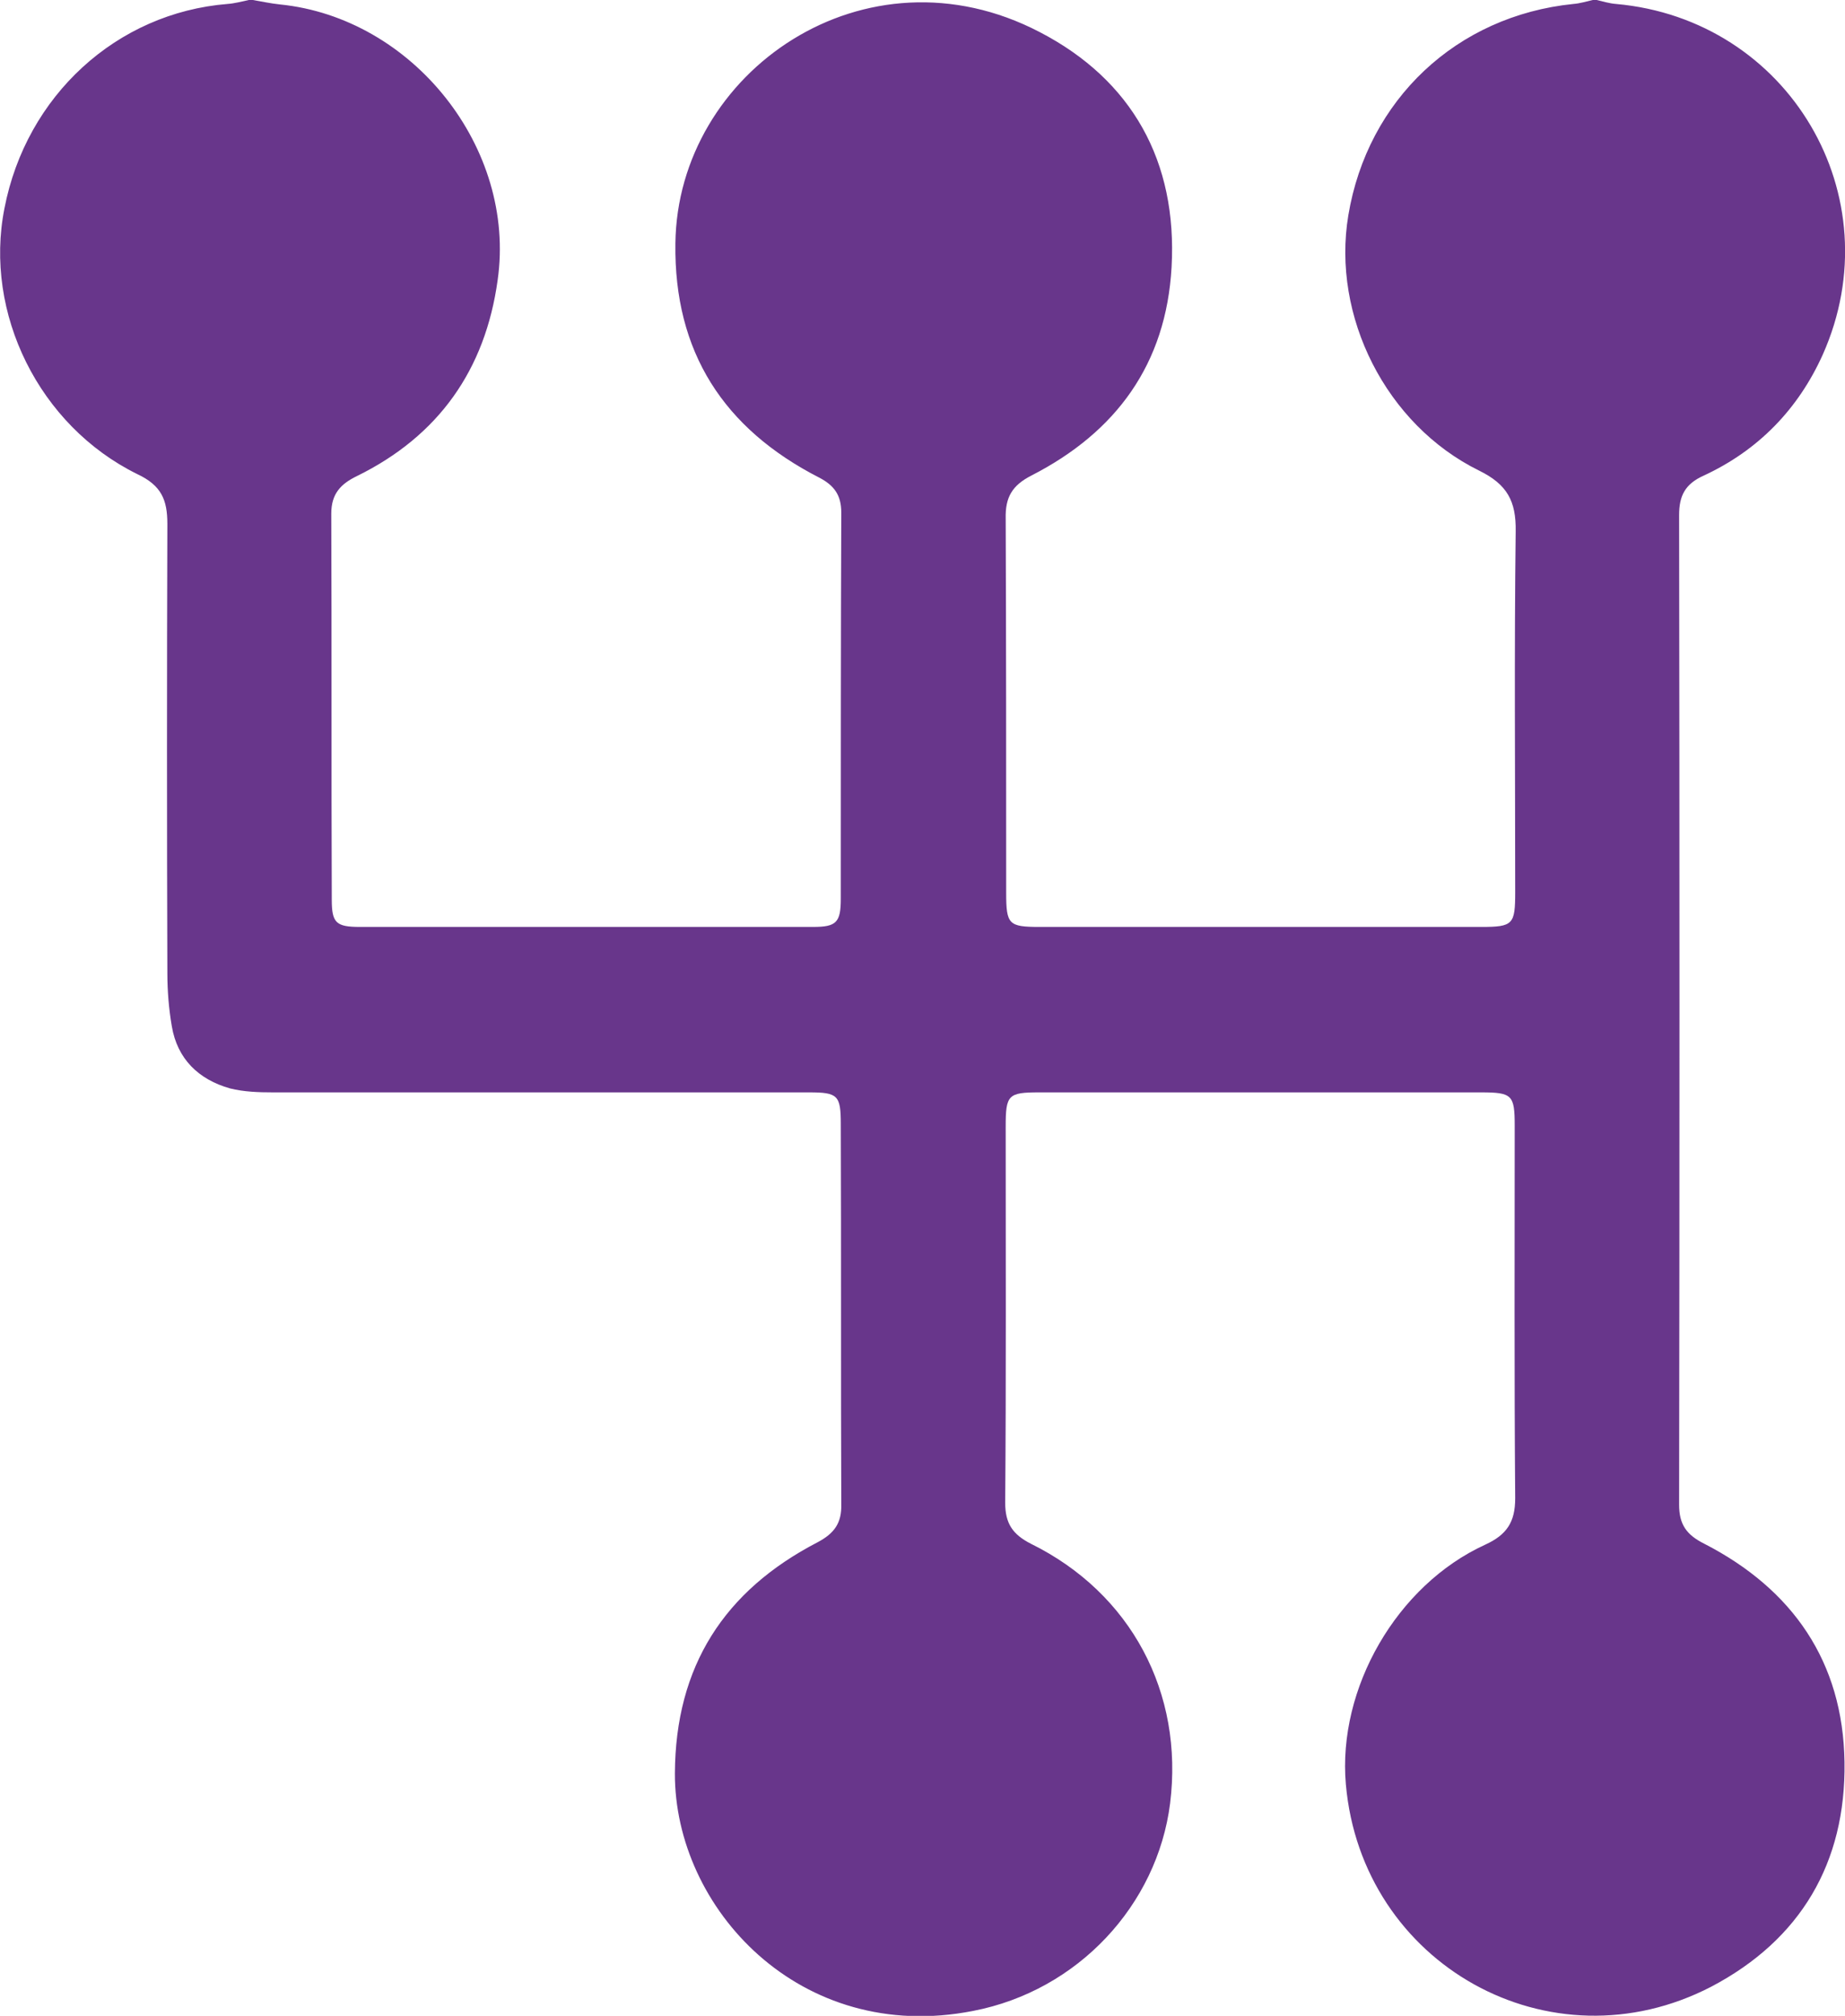
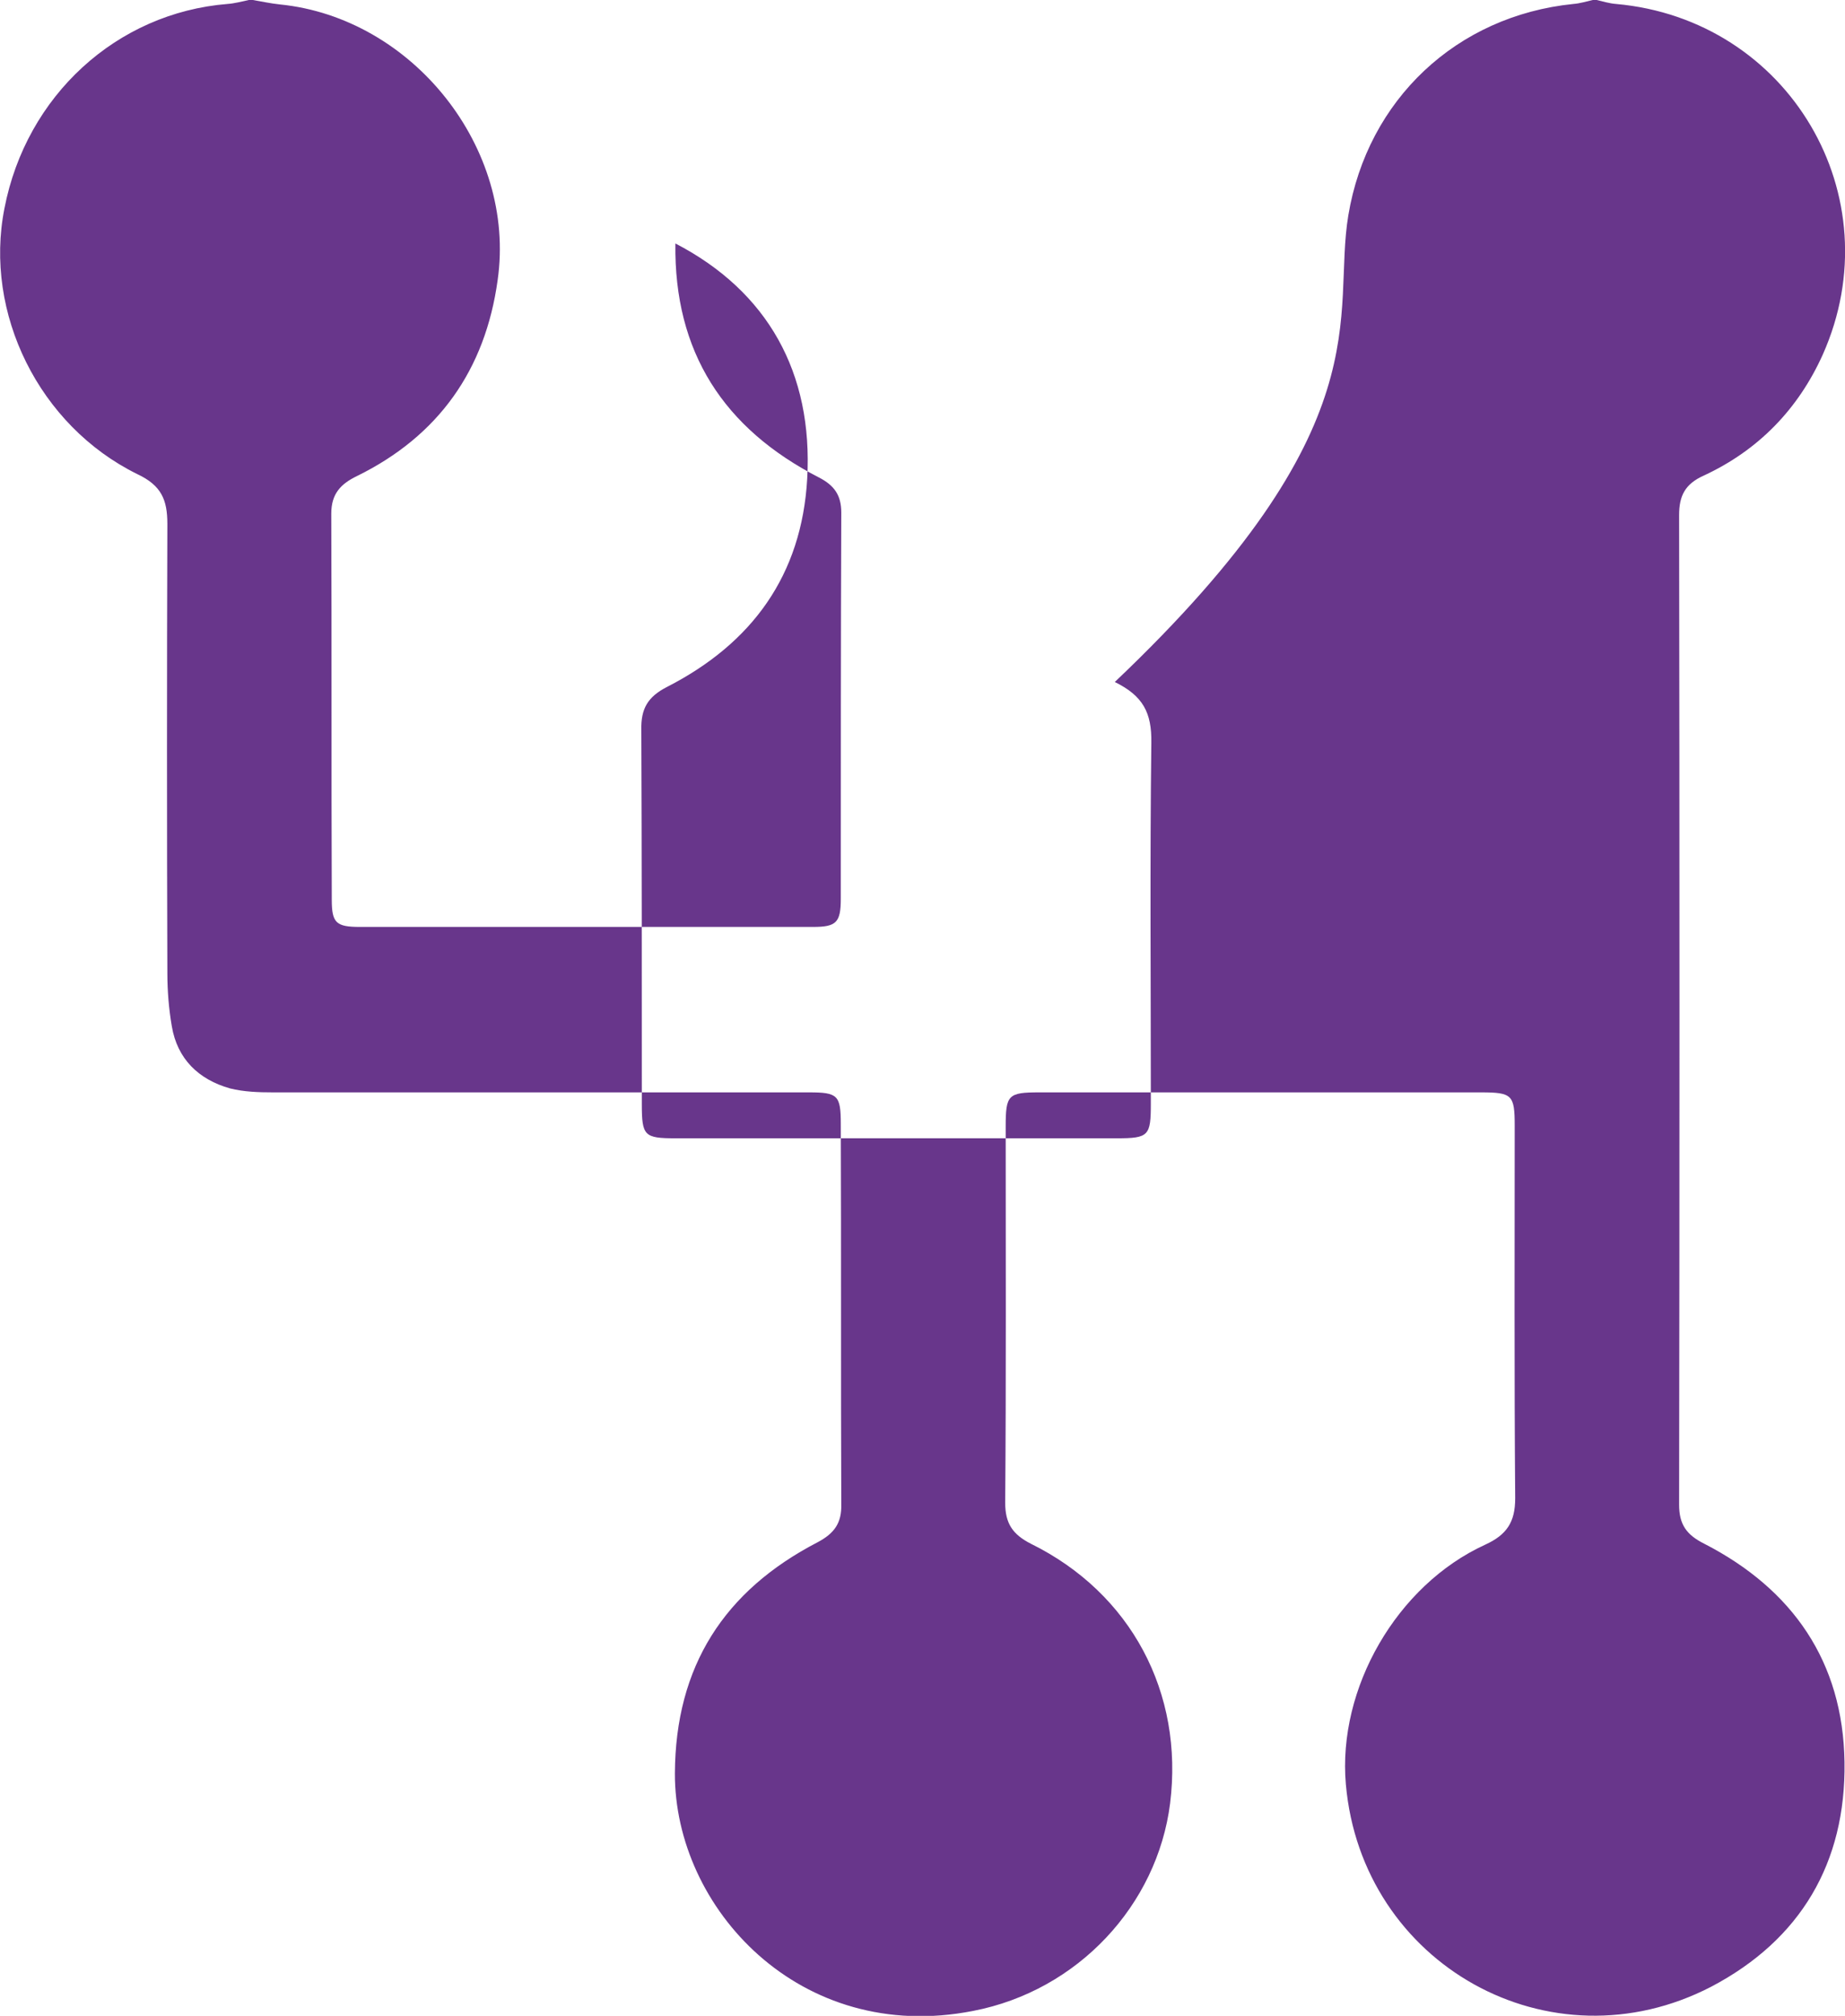
<svg xmlns="http://www.w3.org/2000/svg" version="1.1" id="Layer_1" x="0px" y="0px" viewBox="0 0 373.7 408.2" style="enable-background:new 0 0 373.7 408.2;" xml:space="preserve">
  <style type="text/css"> .st0{fill:#68368B;} </style>
-   <path class="st0" d="M323.4,0c1.3,0.3,2.6,0.7,3.9,0.8c35,3.1,56.2,38.9,41.9,71c-5,11.1-13.1,19.4-24.1,24.5c-3.8,1.7-5,4.1-5,8 c0.1,66.8,0.1,133.6,0,200.4c0,4,1.5,6.1,5.1,7.9c17.9,9.2,28.1,23.9,28.4,44.2c0.3,20.4-8.9,36-27,45.5c-32.6,16.9-70.8-4.5-74-41 c-1.7-19.4,10.3-40.3,28.2-48.5c4.4-2,6.1-4.6,6.1-9.4c-0.2-25.1-0.1-50.3-0.1-75.4c0-6.3-0.5-6.8-6.9-6.8c-29.8,0-59.6,0-89.4,0 c-6.3,0-6.8,0.5-6.8,6.9c0,25.4,0.1,50.8-0.1,76.2c0,4.2,1.5,6.4,5.2,8.3c20.3,10,31,30.2,28.2,52.6c-2.6,20.5-18.6,37.9-39.9,42 c-35.1,6.9-60.5-20.9-60.4-48.1c0.1-21.7,10-37,28.9-46.8c3.4-1.8,4.9-3.9,4.8-7.7c-0.1-25.7,0-51.4-0.1-77c0-5.8-0.6-6.4-6.4-6.4 c-36.2,0-72.4,0-108.6,0c-2.9,0-5.9-0.1-8.7-0.8c-6.4-1.8-10.7-6-11.8-12.6c-0.6-3.5-0.9-7.1-0.9-10.7c-0.1-30.3-0.1-60.7,0-91 c0-4.9-1.2-7.8-6.1-10.1C7.9,86.2-3.3,63.4,0.9,42.2C5.3,19.4,23.6,2.6,46.1,0.8c1.4-0.1,2.9-0.5,4.3-0.8h0.8 c1.8,0.3,3.6,0.7,5.5,0.9c26.9,2.7,47.9,29.1,44.1,55.8c-2.5,18.2-12,31.6-28.5,39.7c-3.3,1.6-5.2,3.6-5.2,7.6 c0.1,26.1,0,52.2,0.1,78.2c0,4.7,0.9,5.5,5.7,5.5c30.6,0,61.2,0,91.8,0c4.7,0,5.6-0.9,5.6-5.7c0-26.1,0-52.1,0.1-78.2 c0-3.5-1.4-5.5-4.5-7.1c-19.3-9.9-29.4-25.4-29.1-47.4c0.4-34.8,38.5-61.2,73.8-42.8c18.7,9.7,27.9,26.2,26.7,47.6 c-1.1,19.6-11.2,33.4-28.4,42.2c-3.9,2-5.3,4.4-5.2,8.7c0.1,25.3,0.1,50.5,0.1,75.8c0,6.4,0.5,6.9,6.8,6.9c29.8,0,59.6,0,89.4,0 c6.5,0,6.9-0.5,6.9-7.1c0-24.3-0.2-48.7,0.1-73c0.1-6.1-1.7-9.5-7.4-12.3C280.7,86,269.7,64,273.1,43.6C277,20.2,295,3.2,318.7,0.8 c1.3-0.1,2.6-0.5,3.9-0.8C322.9,0,323.2,0,323.4,0L323.4,0z" />
+   <path class="st0" d="M323.4,0c1.3,0.3,2.6,0.7,3.9,0.8c35,3.1,56.2,38.9,41.9,71c-5,11.1-13.1,19.4-24.1,24.5c-3.8,1.7-5,4.1-5,8 c0.1,66.8,0.1,133.6,0,200.4c0,4,1.5,6.1,5.1,7.9c17.9,9.2,28.1,23.9,28.4,44.2c0.3,20.4-8.9,36-27,45.5c-32.6,16.9-70.8-4.5-74-41 c-1.7-19.4,10.3-40.3,28.2-48.5c4.4-2,6.1-4.6,6.1-9.4c-0.2-25.1-0.1-50.3-0.1-75.4c0-6.3-0.5-6.8-6.9-6.8c-29.8,0-59.6,0-89.4,0 c-6.3,0-6.8,0.5-6.8,6.9c0,25.4,0.1,50.8-0.1,76.2c0,4.2,1.5,6.4,5.2,8.3c20.3,10,31,30.2,28.2,52.6c-2.6,20.5-18.6,37.9-39.9,42 c-35.1,6.9-60.5-20.9-60.4-48.1c0.1-21.7,10-37,28.9-46.8c3.4-1.8,4.9-3.9,4.8-7.7c-0.1-25.7,0-51.4-0.1-77c0-5.8-0.6-6.4-6.4-6.4 c-36.2,0-72.4,0-108.6,0c-2.9,0-5.9-0.1-8.7-0.8c-6.4-1.8-10.7-6-11.8-12.6c-0.6-3.5-0.9-7.1-0.9-10.7c-0.1-30.3-0.1-60.7,0-91 c0-4.9-1.2-7.8-6.1-10.1C7.9,86.2-3.3,63.4,0.9,42.2C5.3,19.4,23.6,2.6,46.1,0.8c1.4-0.1,2.9-0.5,4.3-0.8h0.8 c1.8,0.3,3.6,0.7,5.5,0.9c26.9,2.7,47.9,29.1,44.1,55.8c-2.5,18.2-12,31.6-28.5,39.7c-3.3,1.6-5.2,3.6-5.2,7.6 c0.1,26.1,0,52.2,0.1,78.2c0,4.7,0.9,5.5,5.7,5.5c30.6,0,61.2,0,91.8,0c4.7,0,5.6-0.9,5.6-5.7c0-26.1,0-52.1,0.1-78.2 c0-3.5-1.4-5.5-4.5-7.1c-19.3-9.9-29.4-25.4-29.1-47.4c18.7,9.7,27.9,26.2,26.7,47.6 c-1.1,19.6-11.2,33.4-28.4,42.2c-3.9,2-5.3,4.4-5.2,8.7c0.1,25.3,0.1,50.5,0.1,75.8c0,6.4,0.5,6.9,6.8,6.9c29.8,0,59.6,0,89.4,0 c6.5,0,6.9-0.5,6.9-7.1c0-24.3-0.2-48.7,0.1-73c0.1-6.1-1.7-9.5-7.4-12.3C280.7,86,269.7,64,273.1,43.6C277,20.2,295,3.2,318.7,0.8 c1.3-0.1,2.6-0.5,3.9-0.8C322.9,0,323.2,0,323.4,0L323.4,0z" />
</svg>